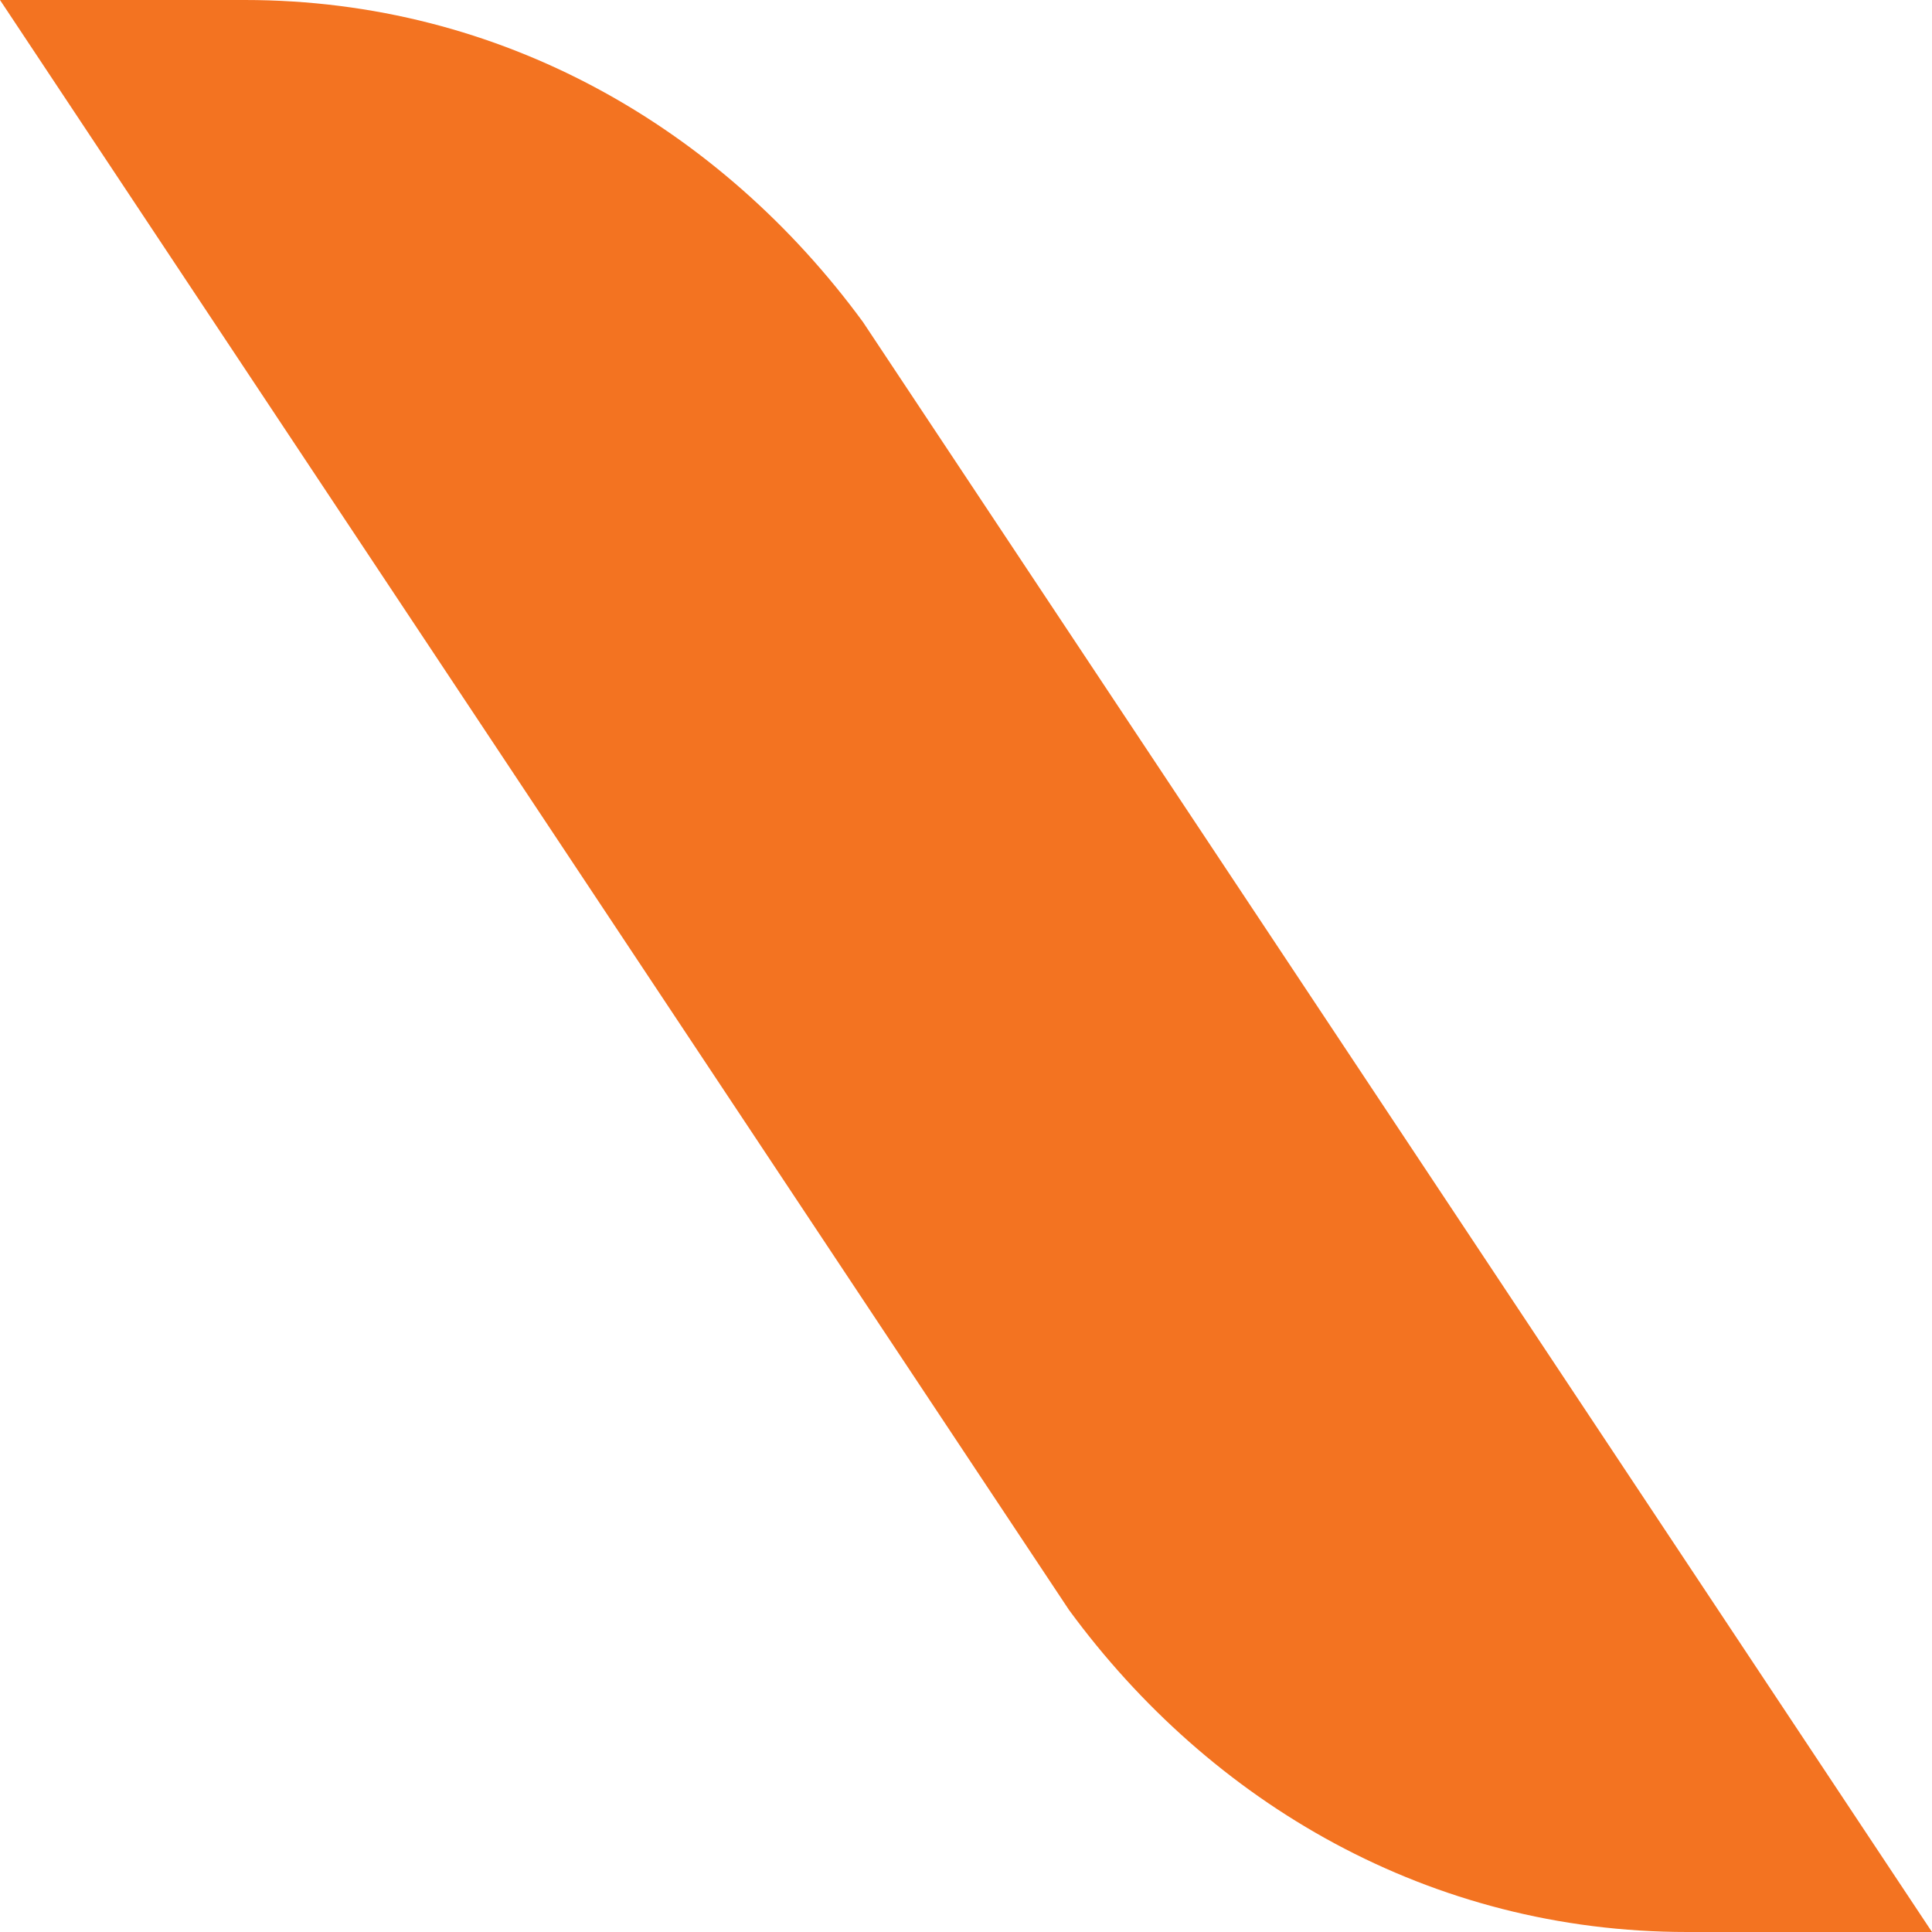
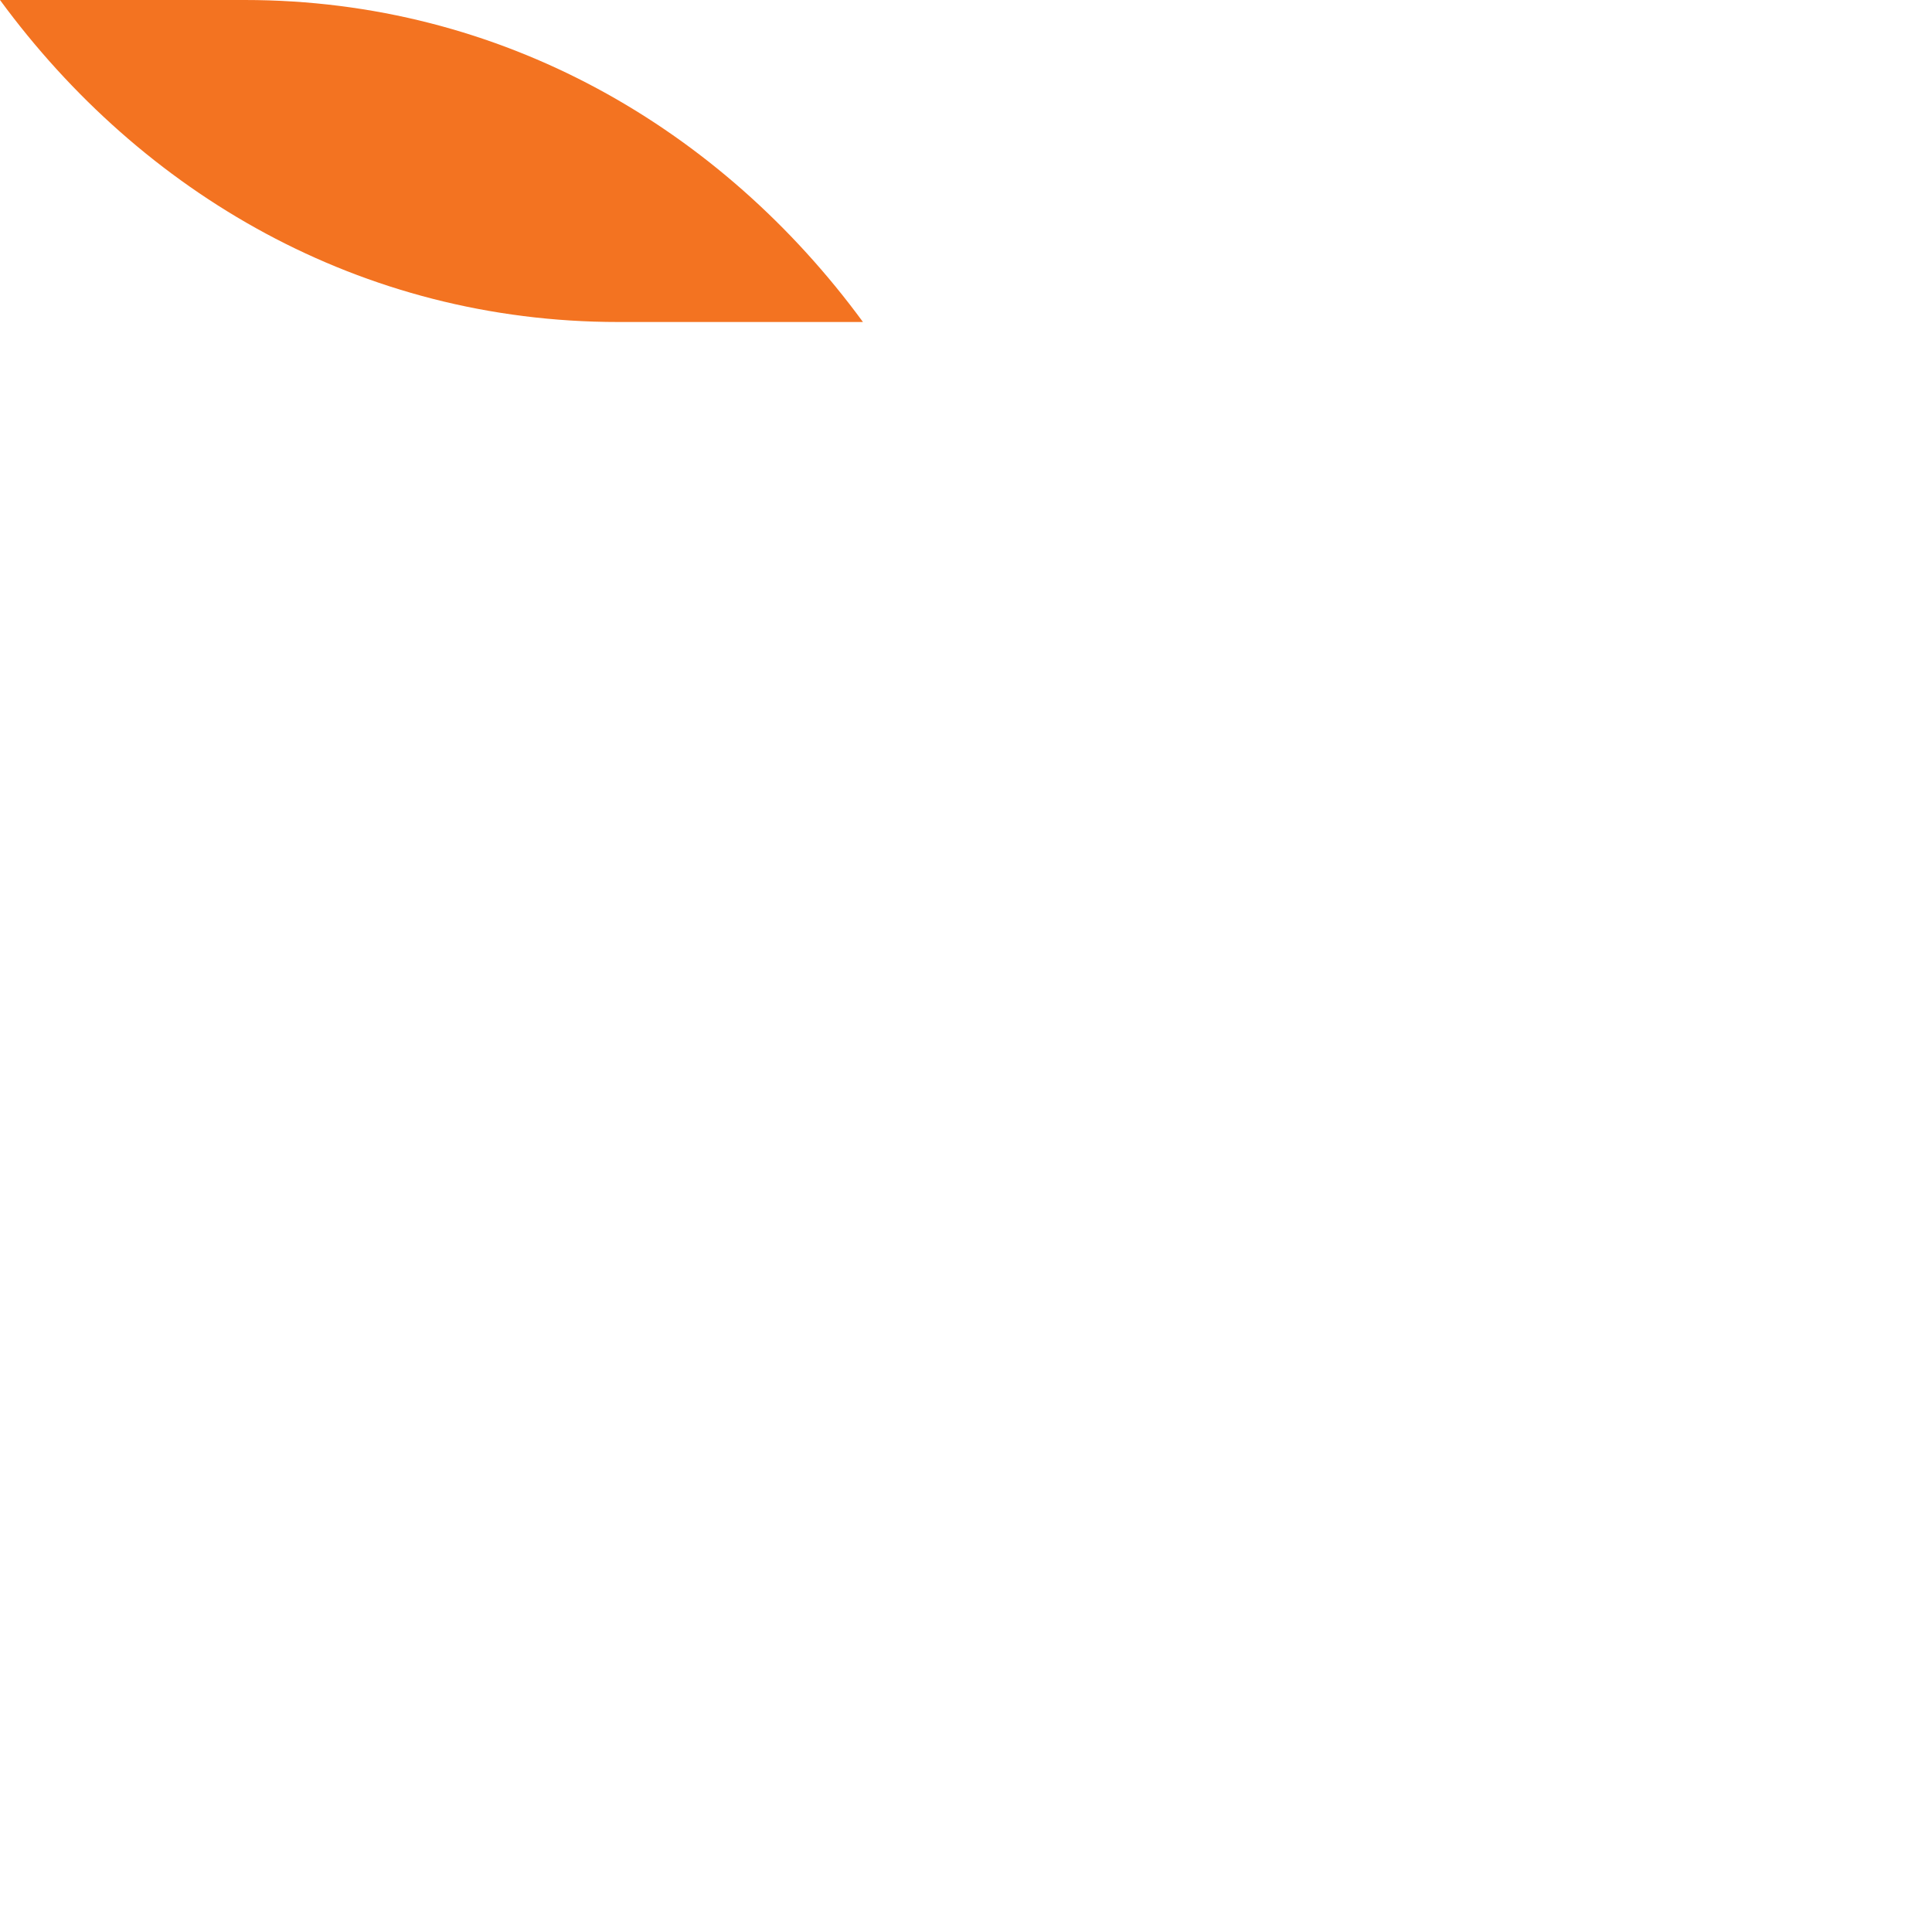
<svg xmlns="http://www.w3.org/2000/svg" version="1.1" id="Layer_1" x="0px" y="0px" viewBox="0 0 15 15" style="enable-background:new 0 0 15 15;" xml:space="preserve">
  <style type="text/css">
	.st0{fill:#F37321;}
</style>
  <g>
    <g>
      <g>
-         <path class="st0" d="M6.7,2.5L15,15h-1.9l0,0c-2,0-3.7-1-4.8-2.5l0,0L0,0h1.9C3.9,0,5.6,1,6.7,2.5C6.7,2.5,6.7,2.5,6.7,2.5z" />
+         <path class="st0" d="M6.7,2.5h-1.9l0,0c-2,0-3.7-1-4.8-2.5l0,0L0,0h1.9C3.9,0,5.6,1,6.7,2.5C6.7,2.5,6.7,2.5,6.7,2.5z" />
      </g>
    </g>
  </g>
</svg>